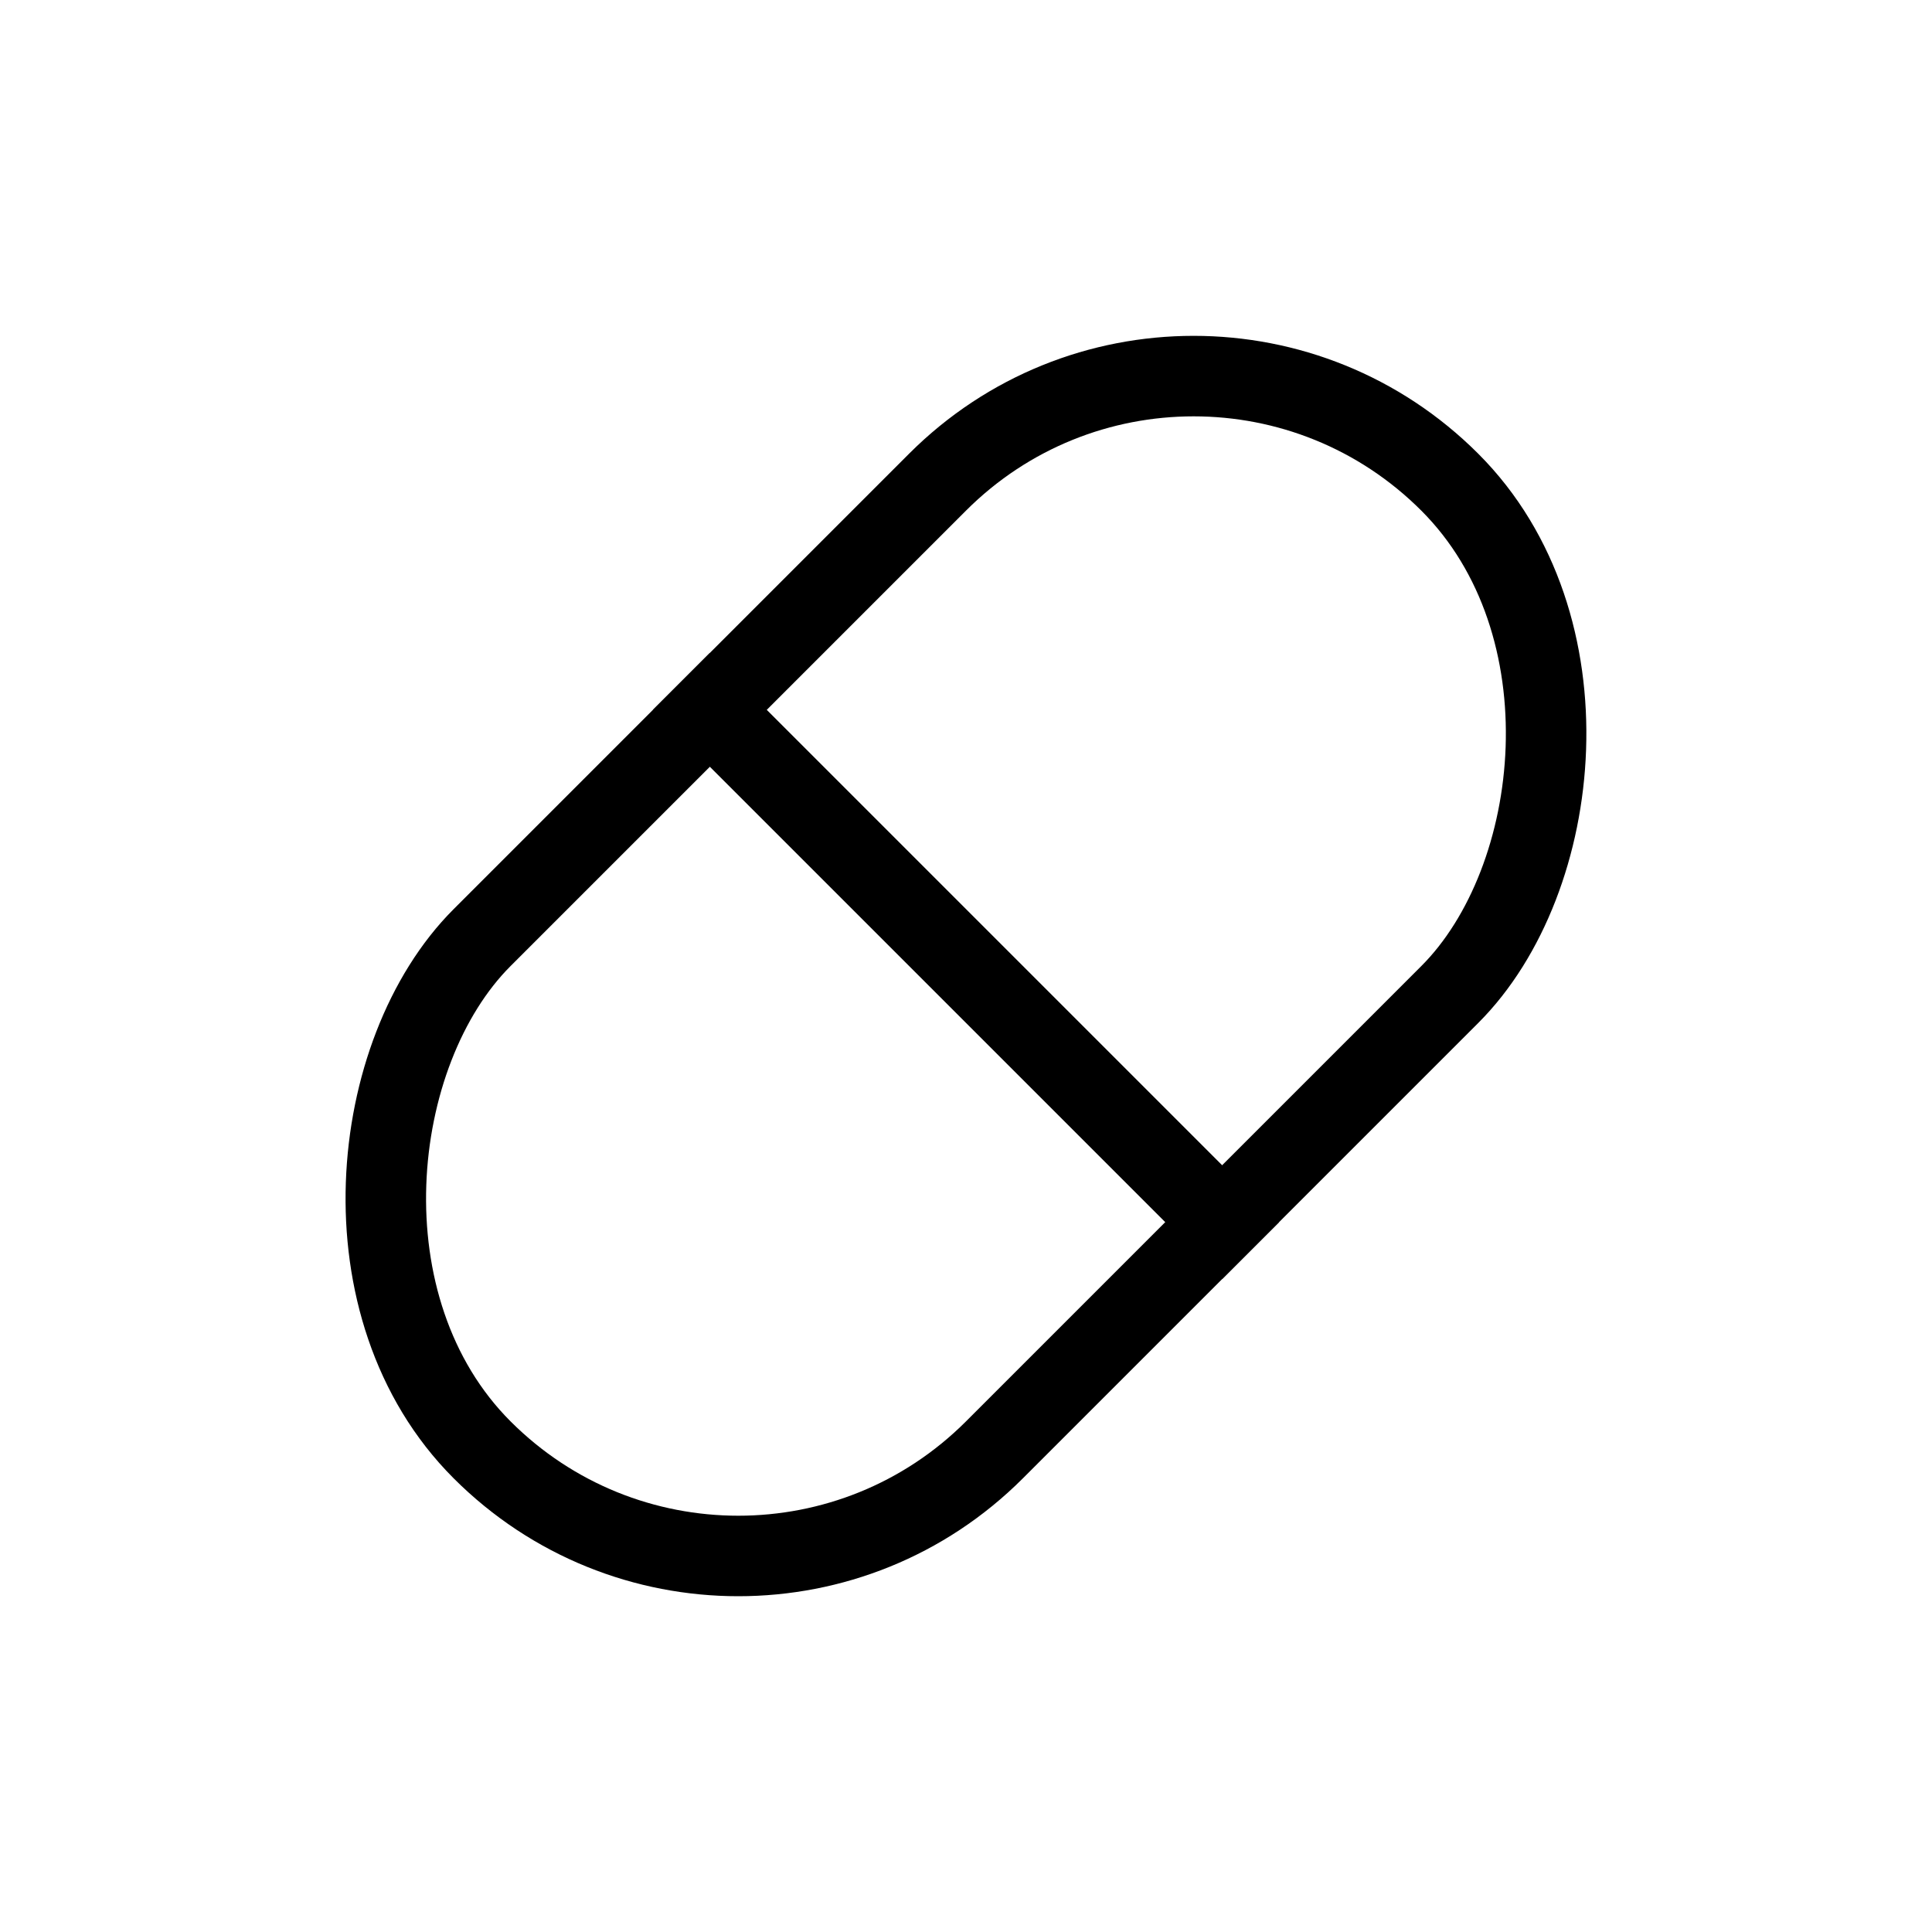
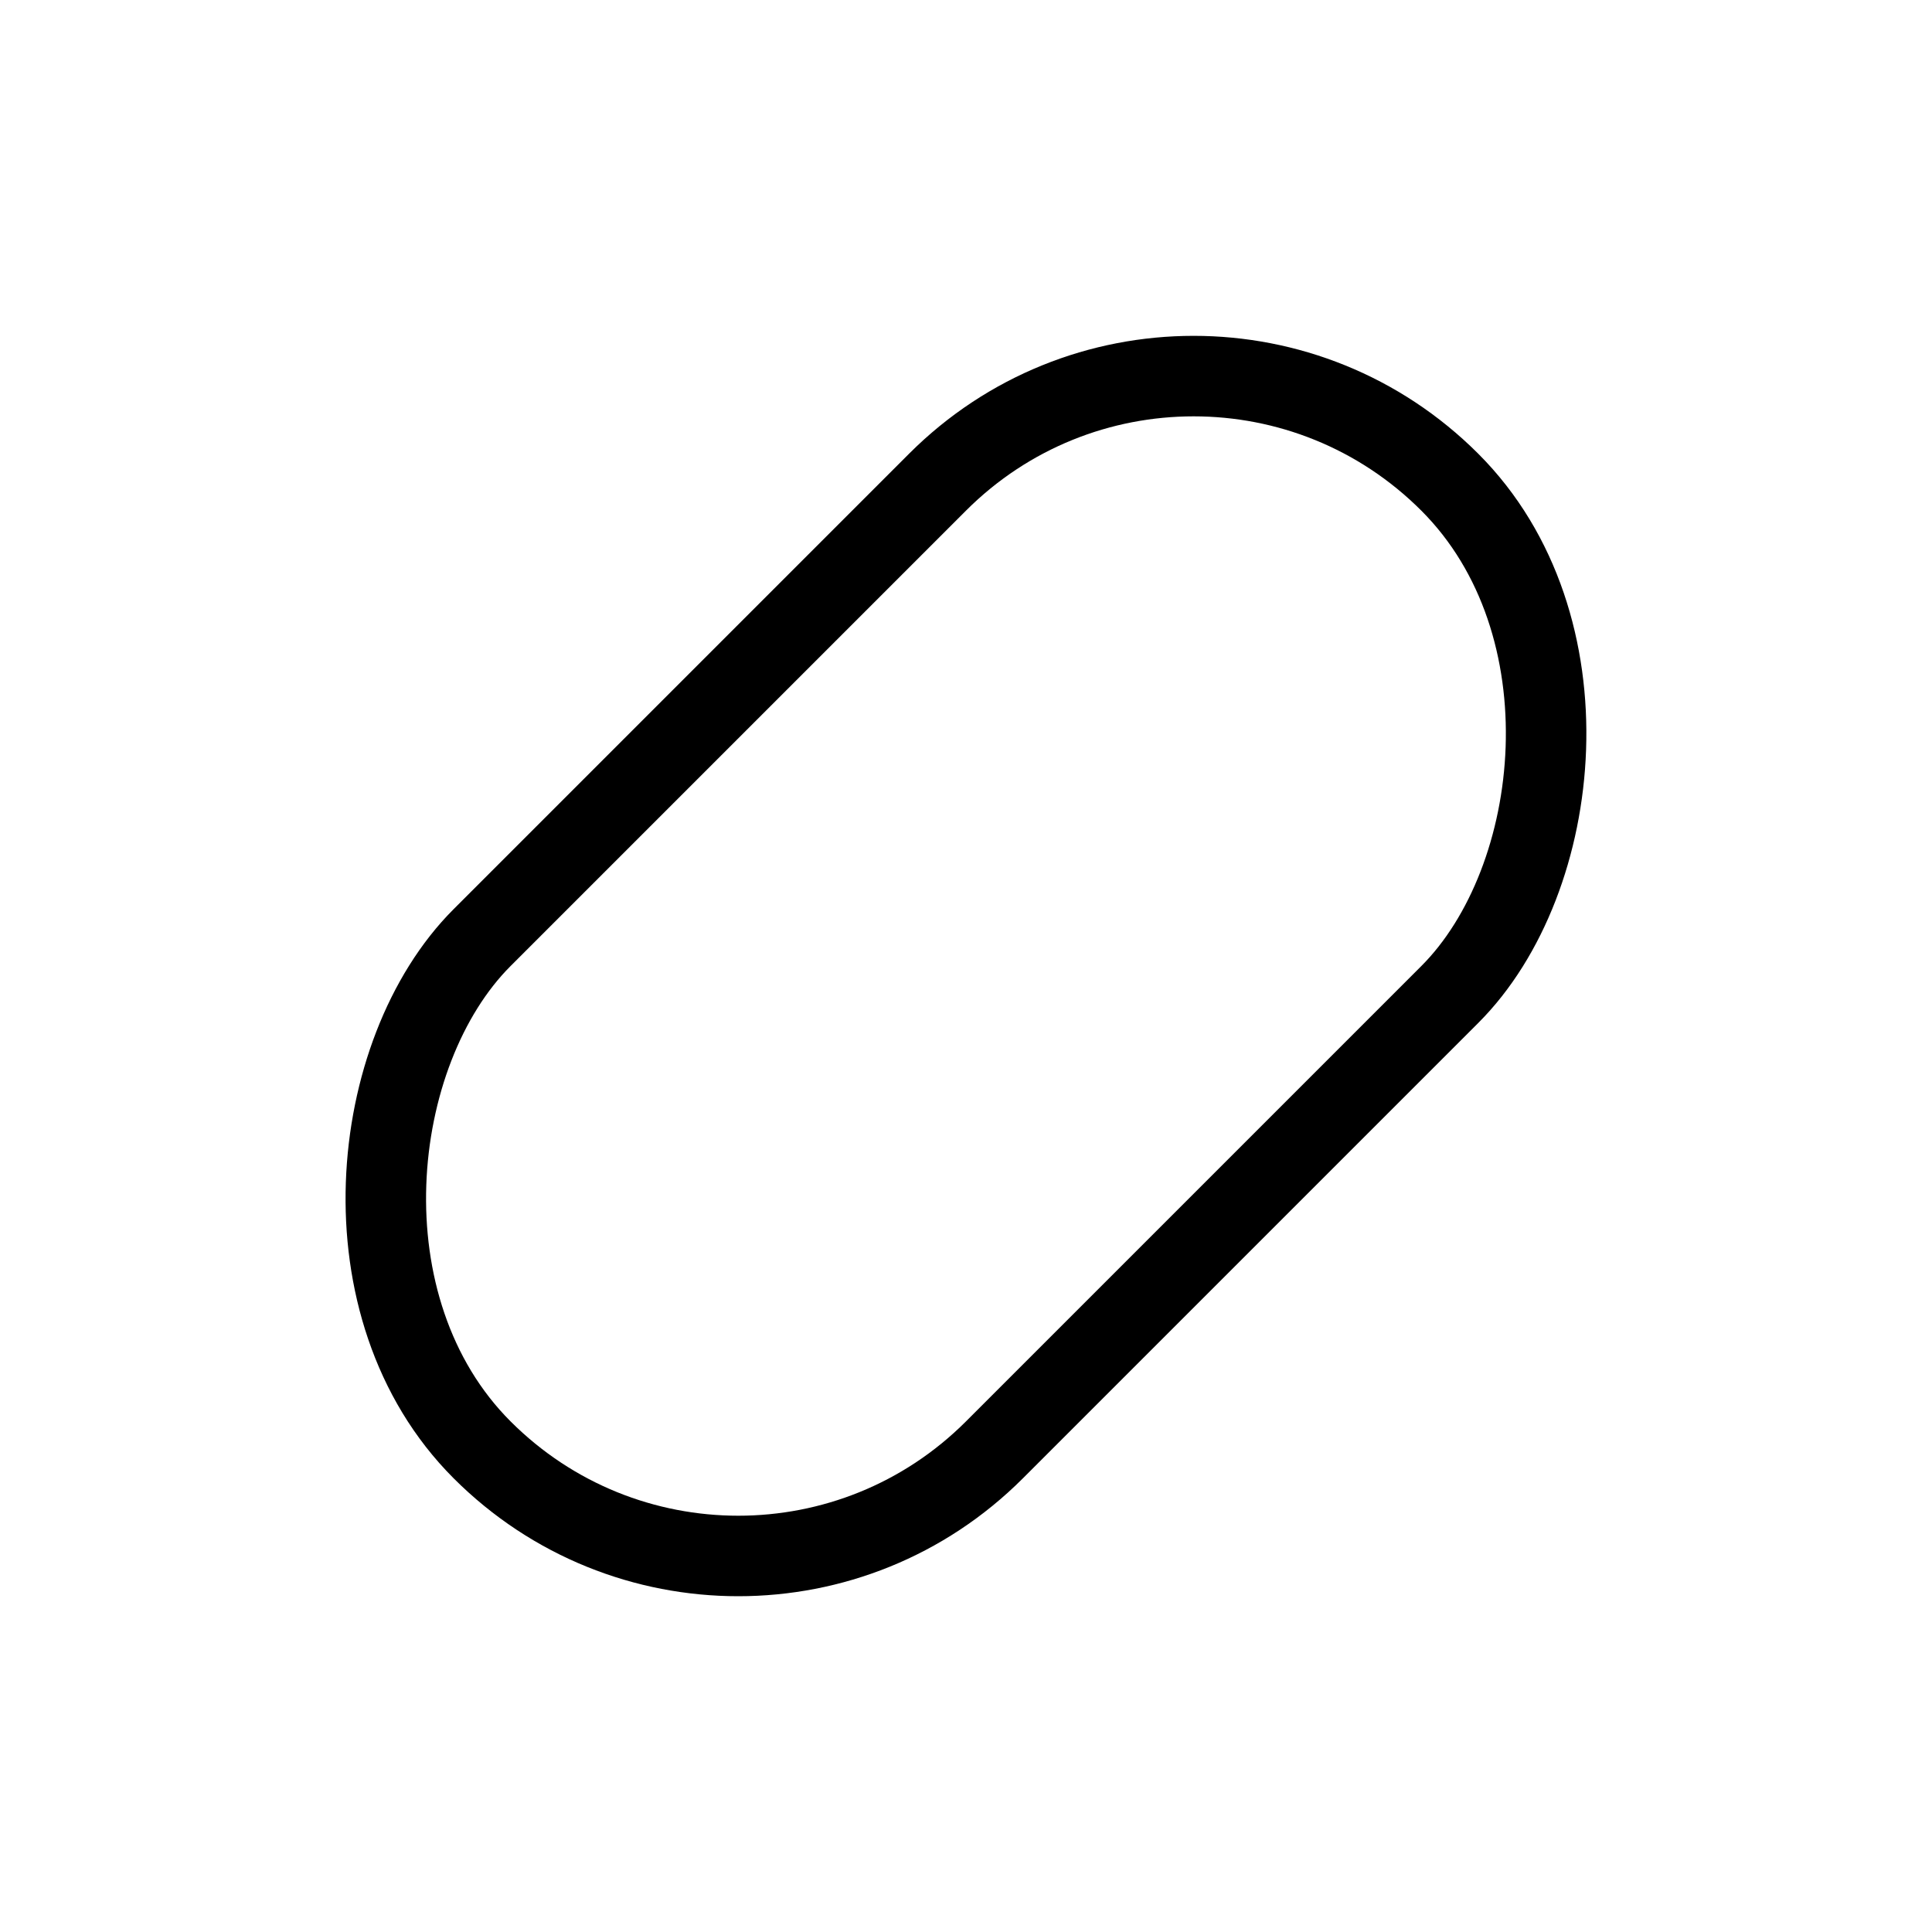
<svg xmlns="http://www.w3.org/2000/svg" width="24" height="24" viewBox="0 0 24 24" fill="none">
  <rect x="14.828" y="2.808" width="9" height="17" rx="4.5" transform="rotate(45 14.828 2.808)" stroke="black" />
-   <path d="M8.464 8.464L15.536 15.536" stroke="black" />
</svg>